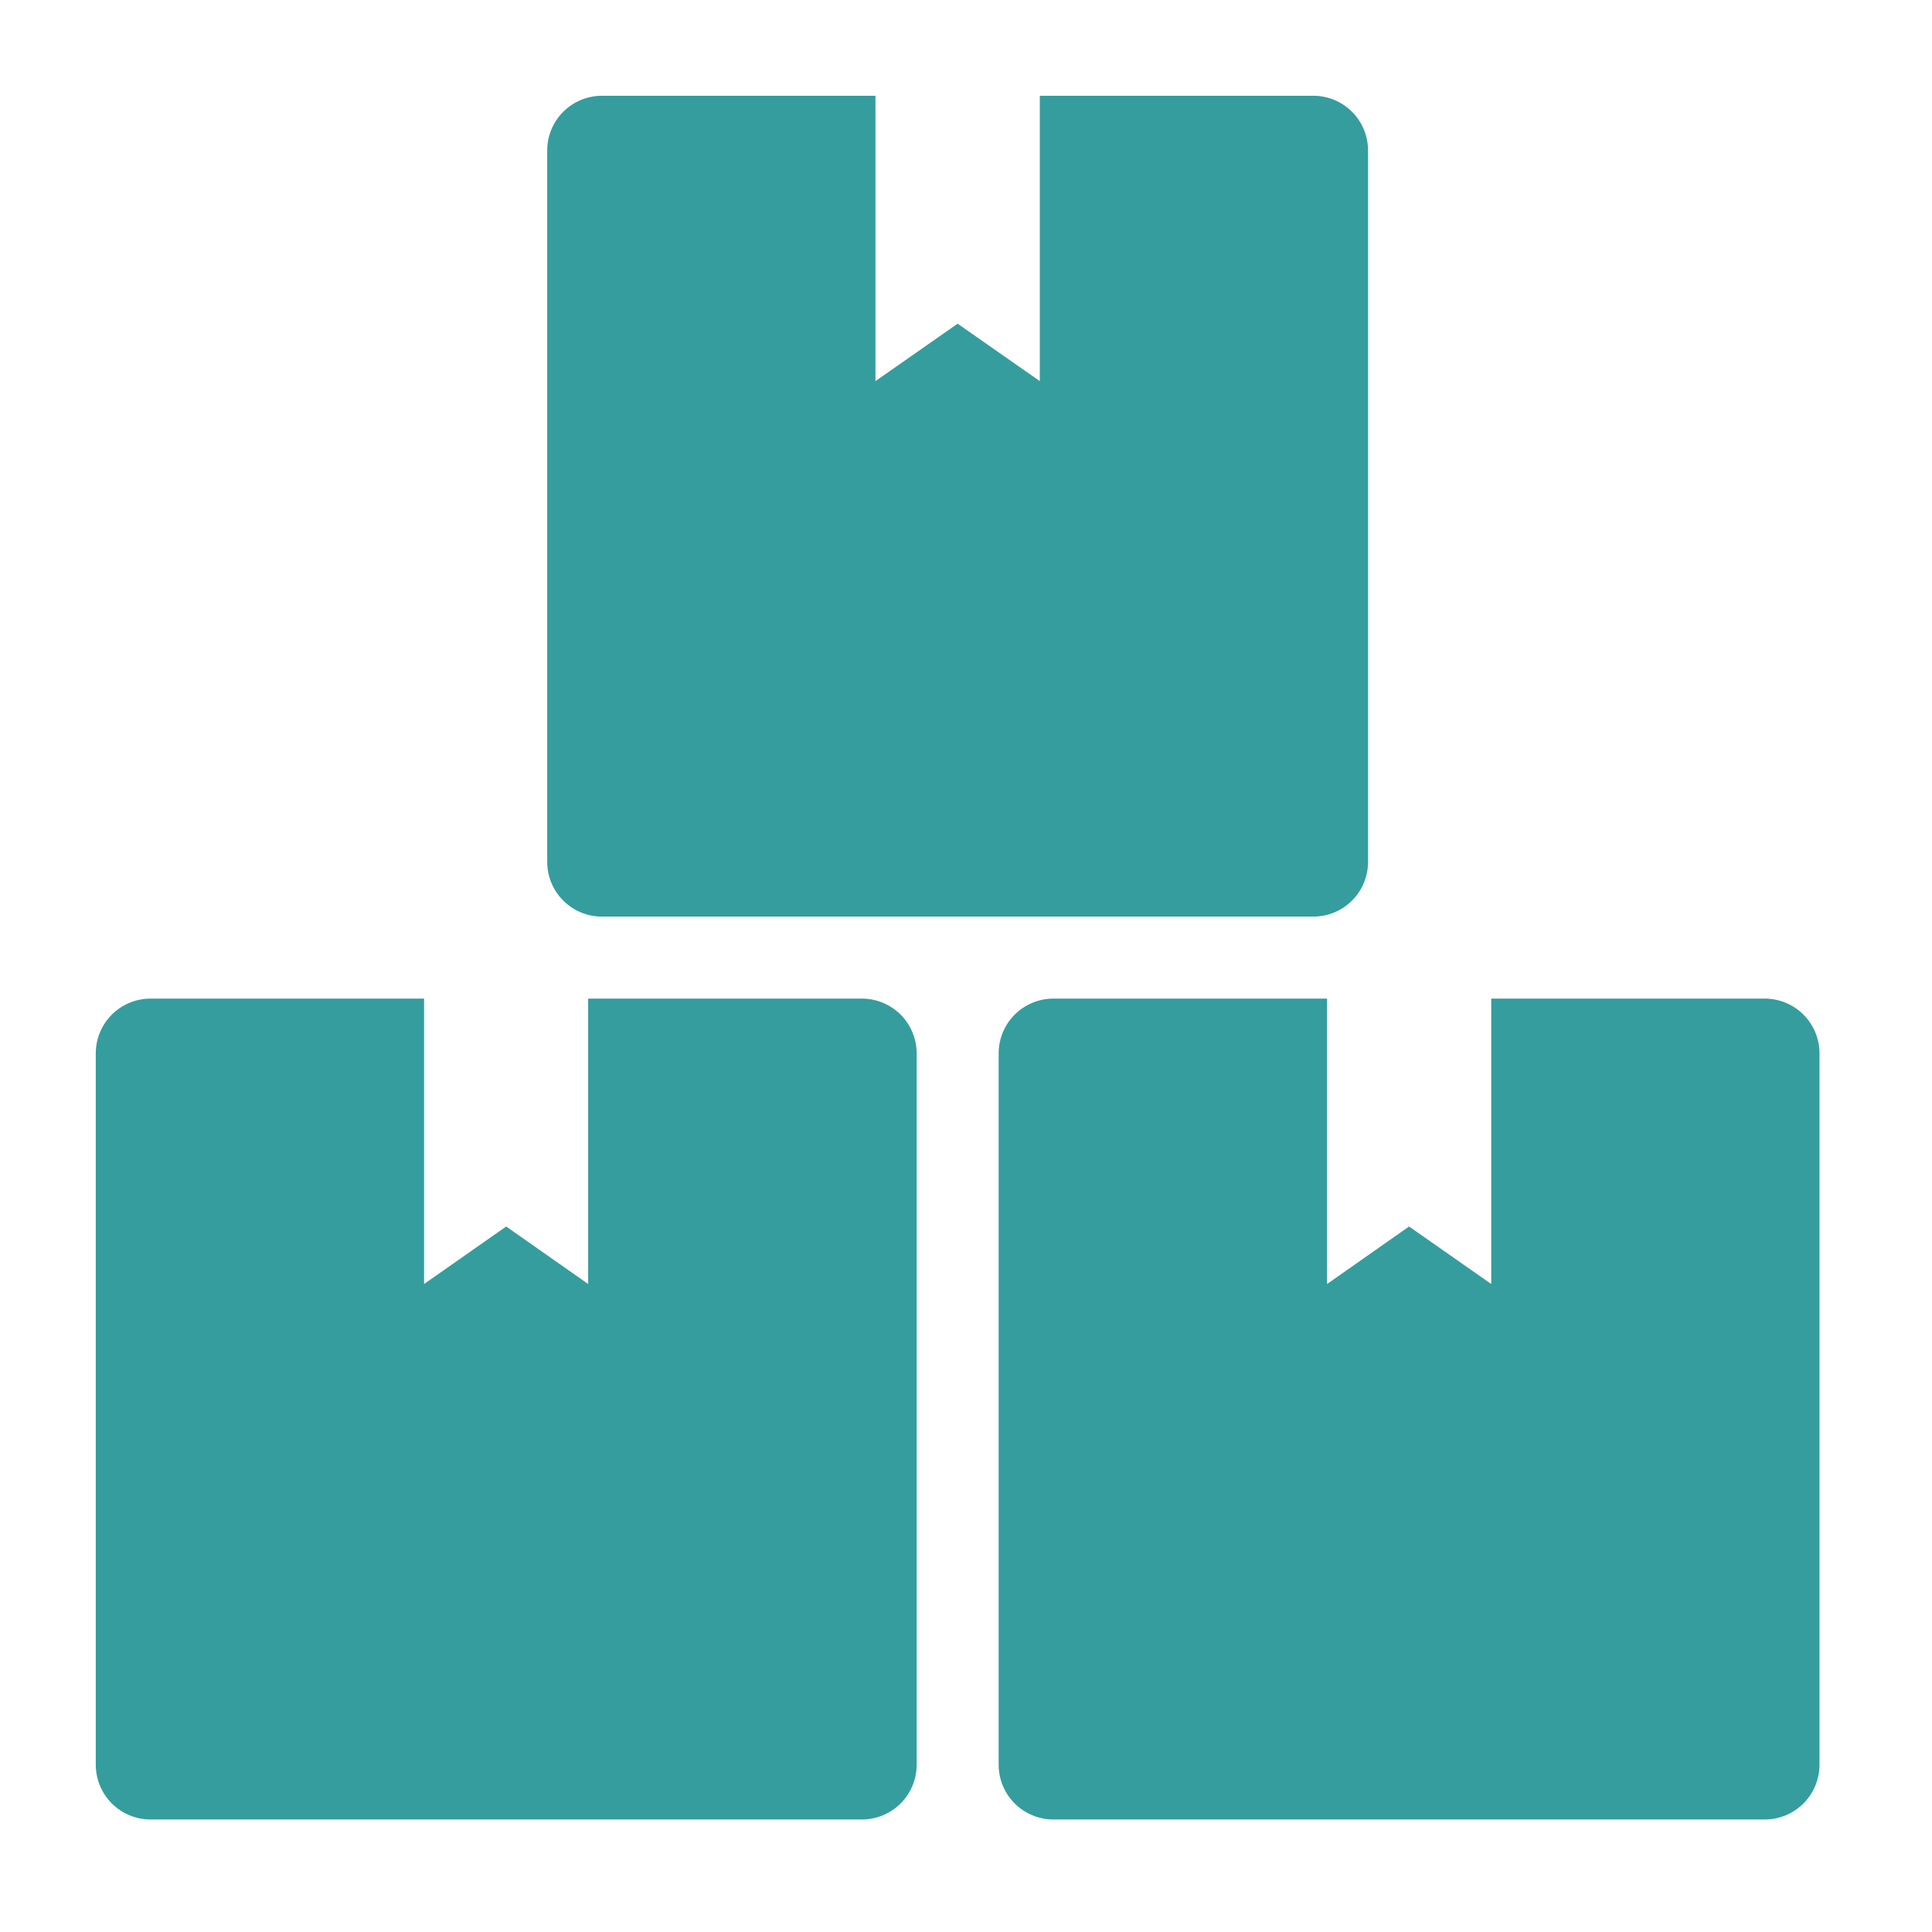
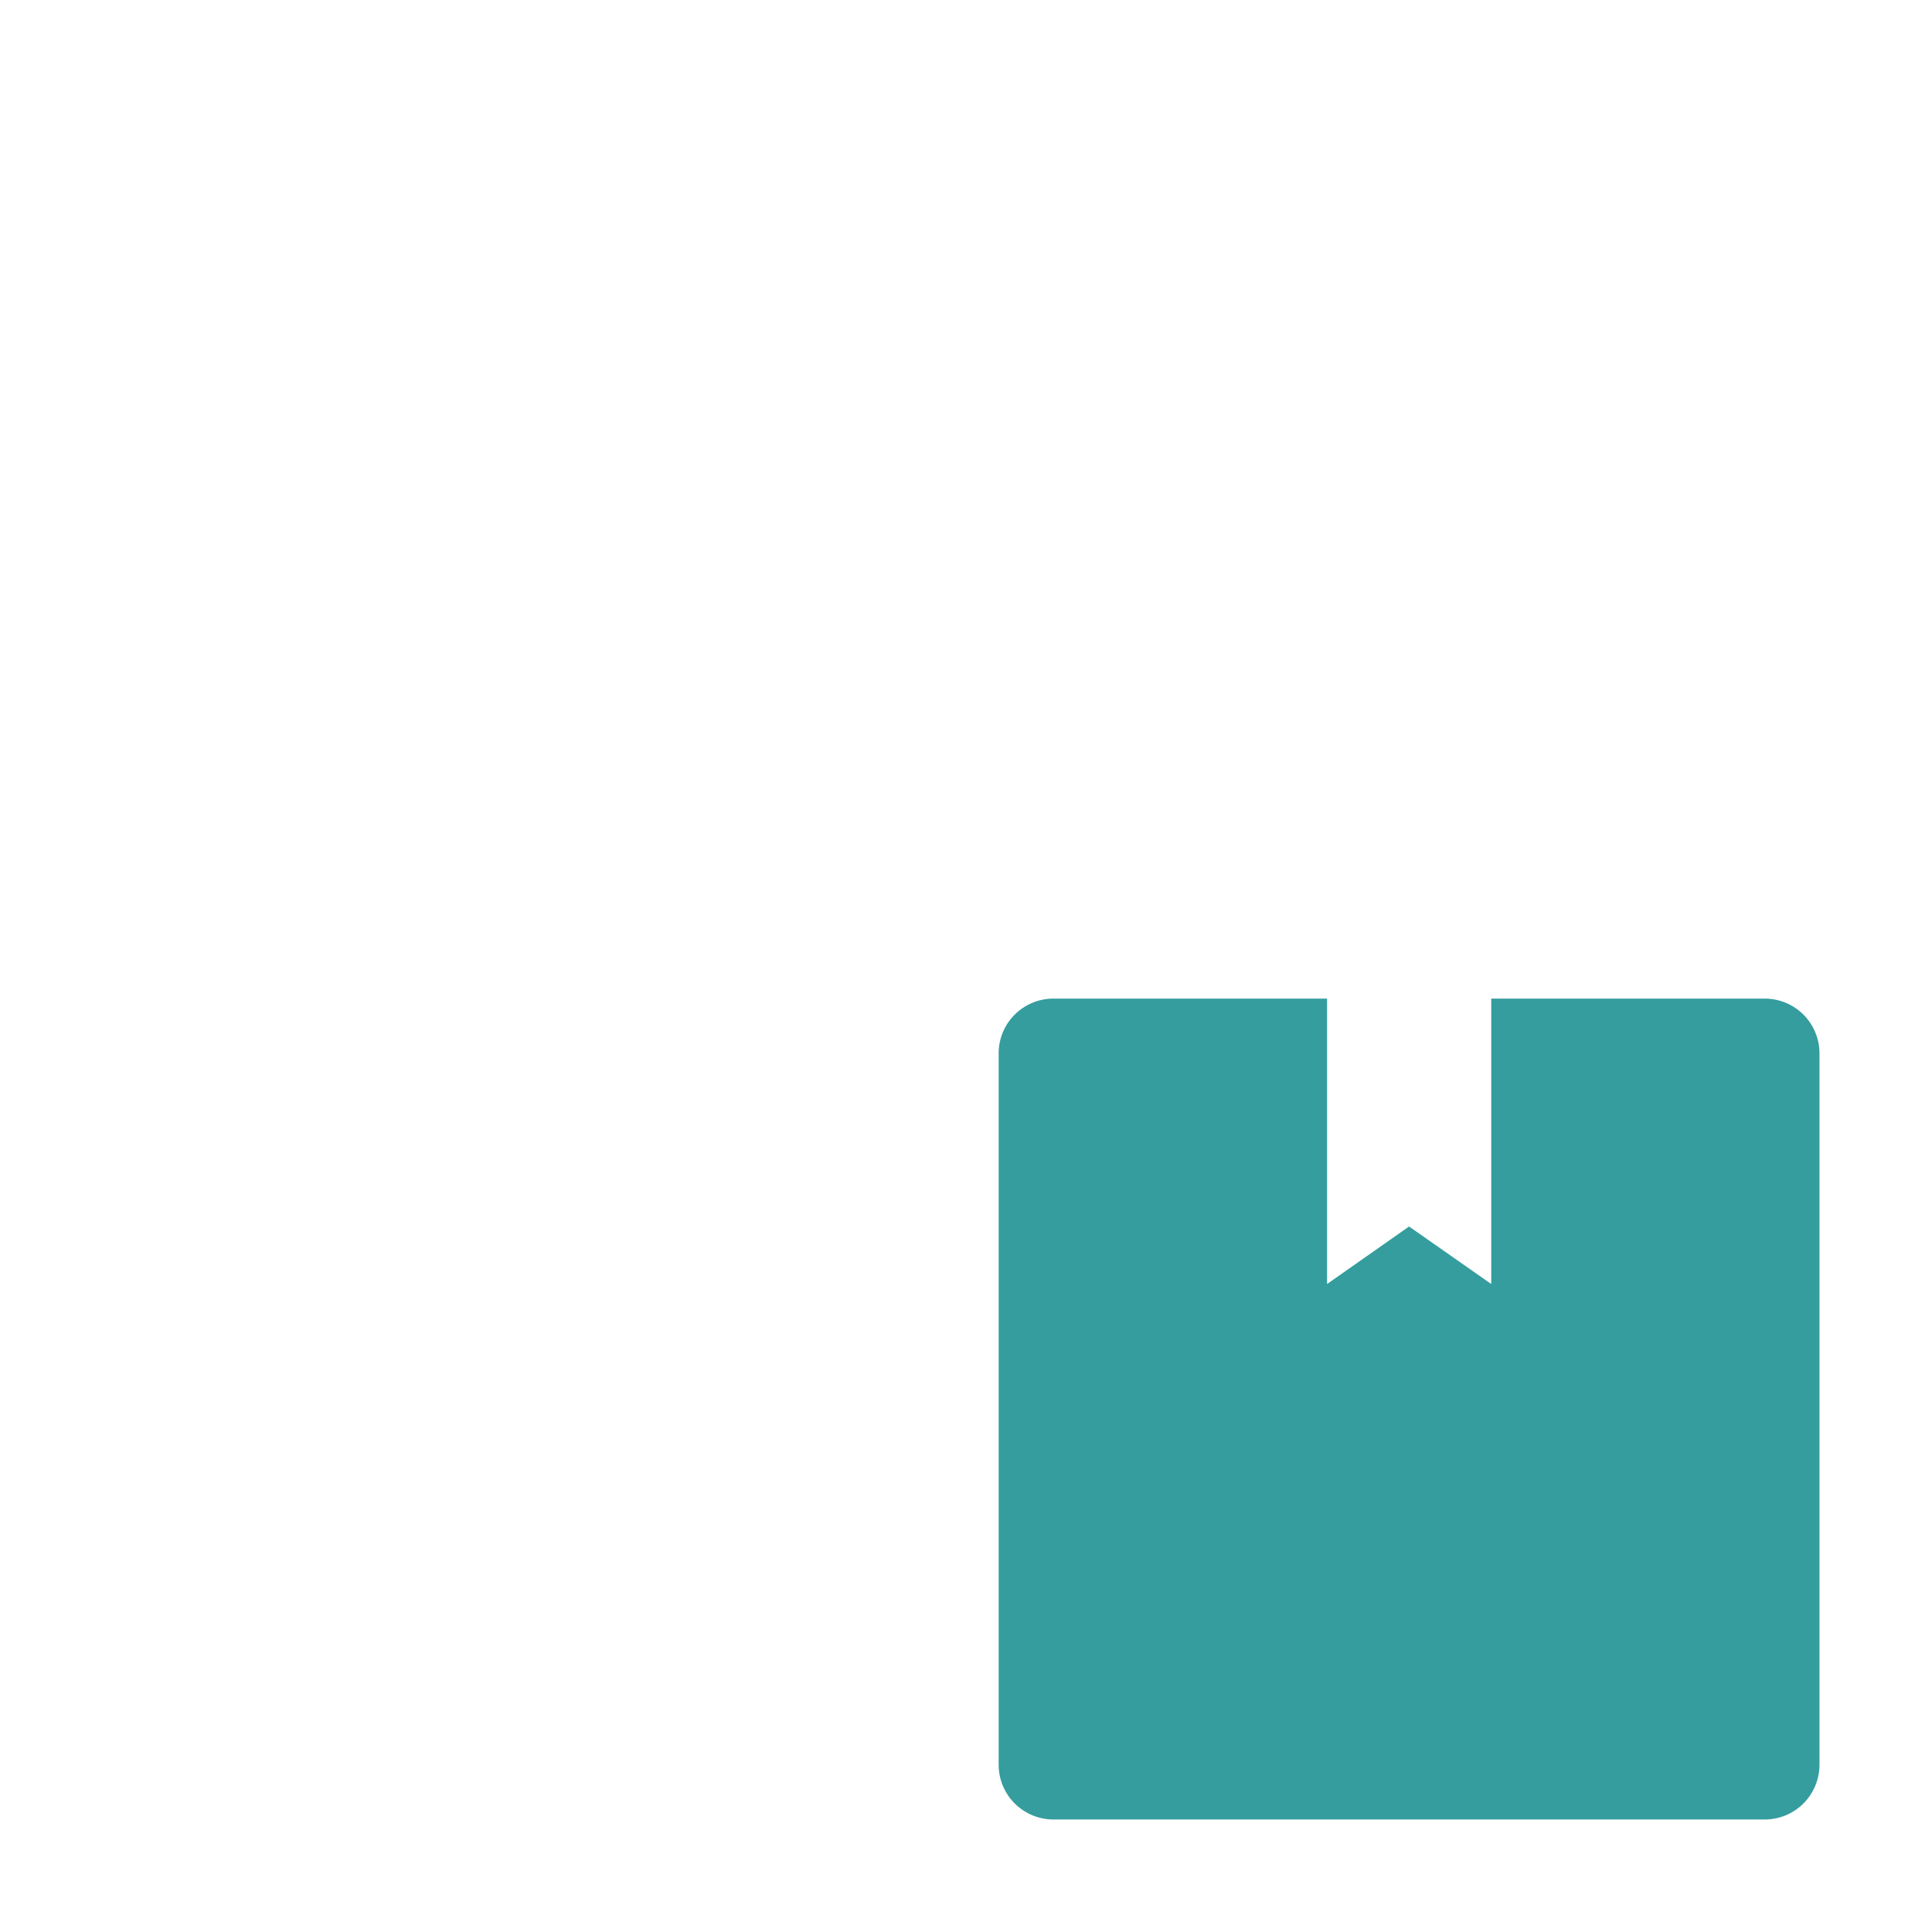
<svg xmlns="http://www.w3.org/2000/svg" width="30" height="30" viewBox="0 0 30 30" fill="none">
-   <path d="M2.338 28.253H13.383C13.609 28.253 13.825 28.163 13.985 28.004C14.144 27.844 14.234 27.628 14.234 27.402V16.357C14.234 16.131 14.144 15.915 13.985 15.755C13.825 15.596 13.609 15.506 13.383 15.506H9.133V19.938L7.86 19.045L6.585 19.938V15.506H2.338C2.112 15.506 1.896 15.596 1.736 15.755C1.577 15.915 1.487 16.131 1.487 16.357V27.402C1.487 27.628 1.577 27.844 1.736 28.004C1.896 28.163 2.112 28.253 2.338 28.253Z" fill="#359D9E" />
  <path d="M16.357 28.253H27.403C27.628 28.253 27.845 28.163 28.004 28.004C28.163 27.844 28.253 27.628 28.253 27.402V16.357C28.253 16.131 28.163 15.915 28.004 15.755C27.845 15.596 27.628 15.506 27.403 15.506H23.156V19.938L21.88 19.045L20.607 19.938V15.506H16.357C16.132 15.506 15.915 15.596 15.756 15.755C15.596 15.915 15.507 16.131 15.507 16.357V27.402C15.507 27.628 15.596 27.844 15.756 28.004C15.915 28.163 16.132 28.253 16.357 28.253Z" fill="#359D9E" />
-   <path d="M9.347 14.233H20.393C20.618 14.233 20.835 14.144 20.994 13.984C21.154 13.825 21.243 13.608 21.243 13.383V2.337C21.243 2.112 21.154 1.895 20.994 1.736C20.835 1.576 20.618 1.487 20.393 1.487H16.146V5.918L14.87 5.026L13.594 5.918V1.487H9.347C9.122 1.487 8.905 1.576 8.746 1.736C8.586 1.895 8.497 2.112 8.497 2.337V13.383C8.497 13.608 8.586 13.825 8.746 13.984C8.905 14.144 9.122 14.233 9.347 14.233Z" fill="#359D9E" />
</svg>